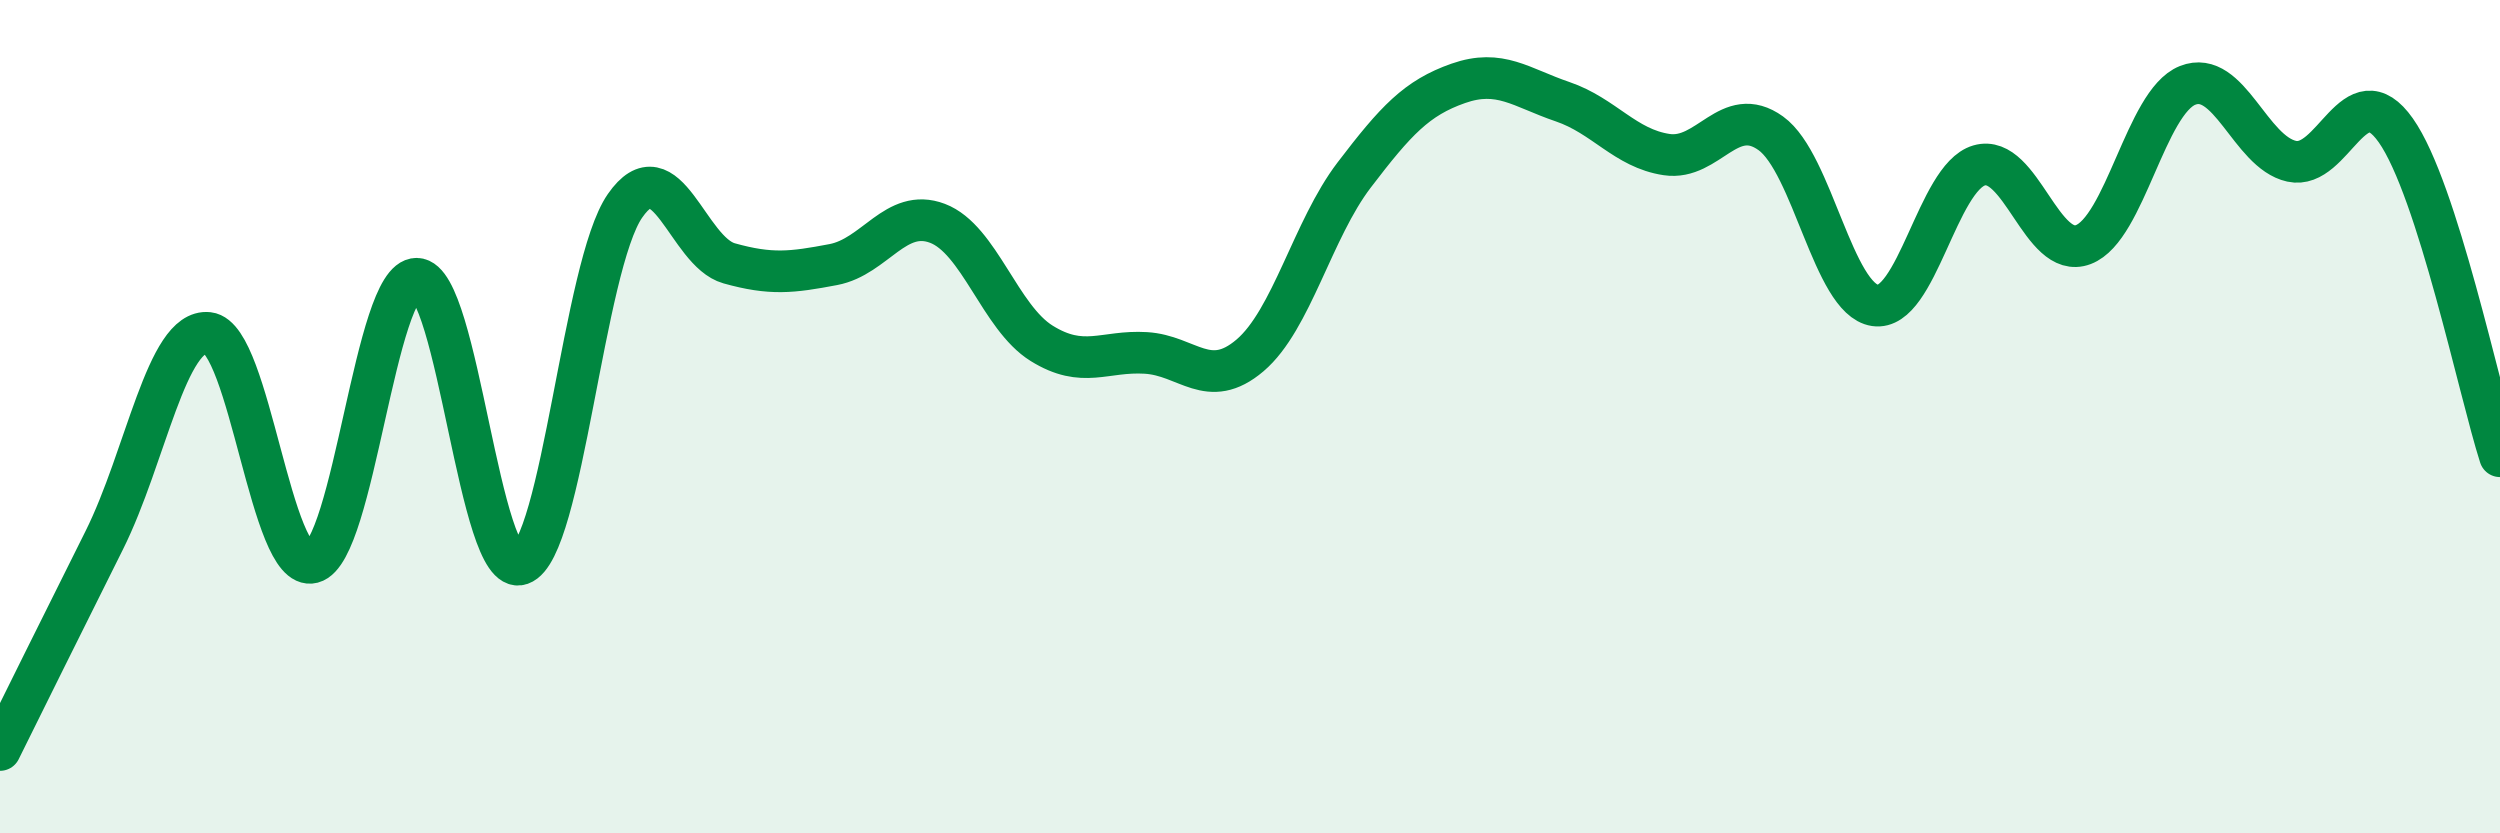
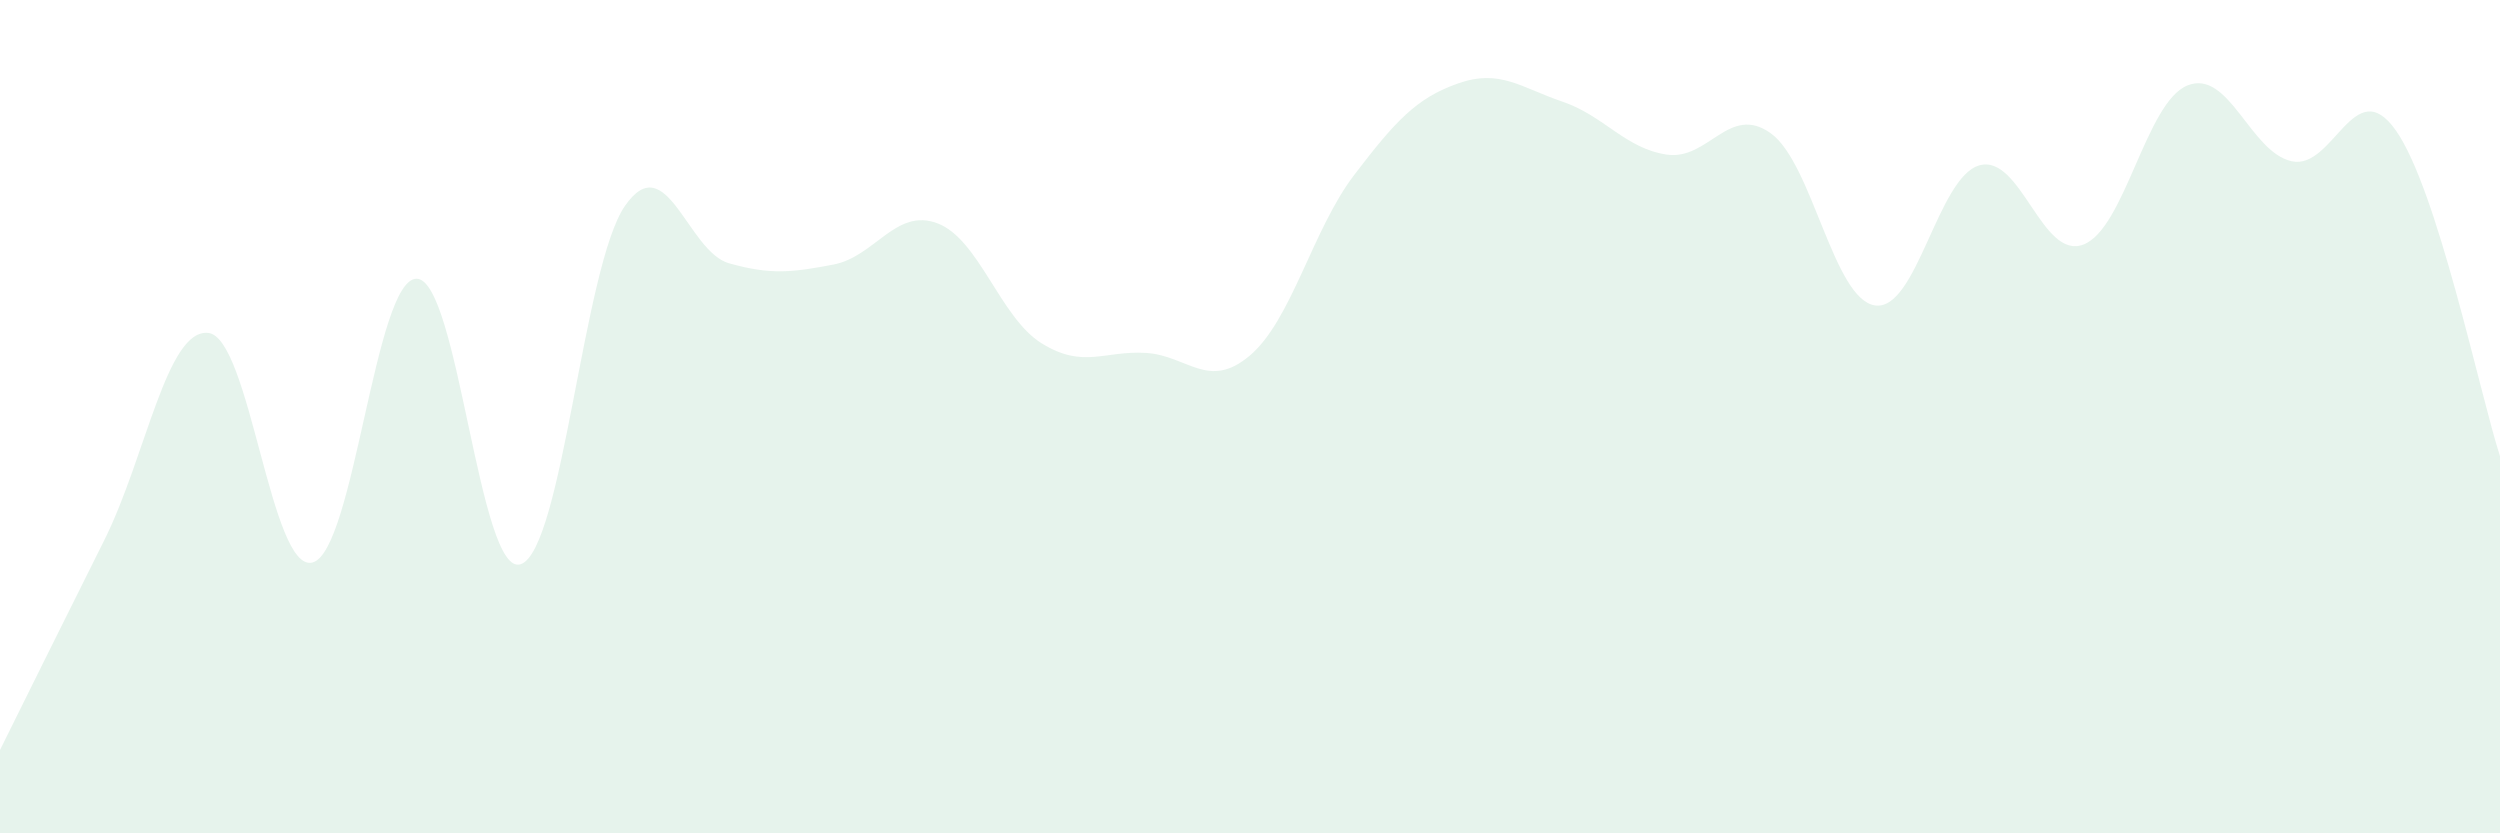
<svg xmlns="http://www.w3.org/2000/svg" width="60" height="20" viewBox="0 0 60 20">
  <path d="M 0,18 C 0.5,16.99 1.5,14.97 2.5,12.97 C 3.5,10.97 4,7.88 5,7.99 C 6,8.1 6.5,13.76 7.5,13.5 C 8.5,13.24 9,6.68 10,6.69 C 11,6.7 11.5,13.89 12.5,13.54 C 13.5,13.19 14,6.38 15,4.94 C 16,3.5 16.5,6.04 17.5,6.32 C 18.5,6.6 19,6.54 20,6.35 C 21,6.16 21.5,4.98 22.5,5.36 C 23.5,5.74 24,7.62 25,8.24 C 26,8.86 26.5,8.41 27.5,8.47 C 28.5,8.53 29,9.38 30,8.53 C 31,7.68 31.5,5.51 32.5,4.2 C 33.5,2.89 34,2.35 35,2 C 36,1.65 36.5,2.1 37.5,2.44 C 38.5,2.78 39,3.56 40,3.71 C 41,3.86 41.5,2.48 42.5,3.2 C 43.5,3.92 44,7.18 45,7.33 C 46,7.48 46.5,4.26 47.5,3.97 C 48.5,3.68 49,6.25 50,5.87 C 51,5.49 51.5,2.45 52.5,2.05 C 53.5,1.65 54,3.65 55,3.87 C 56,4.09 56.5,1.71 57.5,3.13 C 58.5,4.55 59.5,9.39 60,10.95L60 20L0 20Z" fill="#008740" opacity="0.1" stroke-linecap="round" stroke-linejoin="round" />
-   <path d="M 0,18 C 0.5,16.99 1.5,14.97 2.5,12.97 C 3.5,10.97 4,7.88 5,7.99 C 6,8.1 6.5,13.76 7.5,13.5 C 8.5,13.24 9,6.68 10,6.69 C 11,6.7 11.5,13.89 12.5,13.54 C 13.5,13.19 14,6.38 15,4.94 C 16,3.5 16.5,6.04 17.5,6.32 C 18.5,6.6 19,6.54 20,6.35 C 21,6.16 21.5,4.98 22.5,5.36 C 23.5,5.74 24,7.62 25,8.24 C 26,8.86 26.5,8.41 27.5,8.47 C 28.5,8.53 29,9.38 30,8.53 C 31,7.68 31.5,5.51 32.5,4.2 C 33.5,2.89 34,2.35 35,2 C 36,1.65 36.5,2.1 37.5,2.44 C 38.5,2.78 39,3.56 40,3.71 C 41,3.86 41.5,2.48 42.5,3.2 C 43.5,3.92 44,7.18 45,7.33 C 46,7.48 46.5,4.26 47.5,3.97 C 48.5,3.68 49,6.25 50,5.87 C 51,5.49 51.5,2.45 52.5,2.05 C 53.5,1.65 54,3.65 55,3.87 C 56,4.09 56.5,1.71 57.5,3.13 C 58.5,4.55 59.5,9.39 60,10.95" stroke="#008740" stroke-width="1" fill="none" stroke-linecap="round" stroke-linejoin="round" />
</svg>